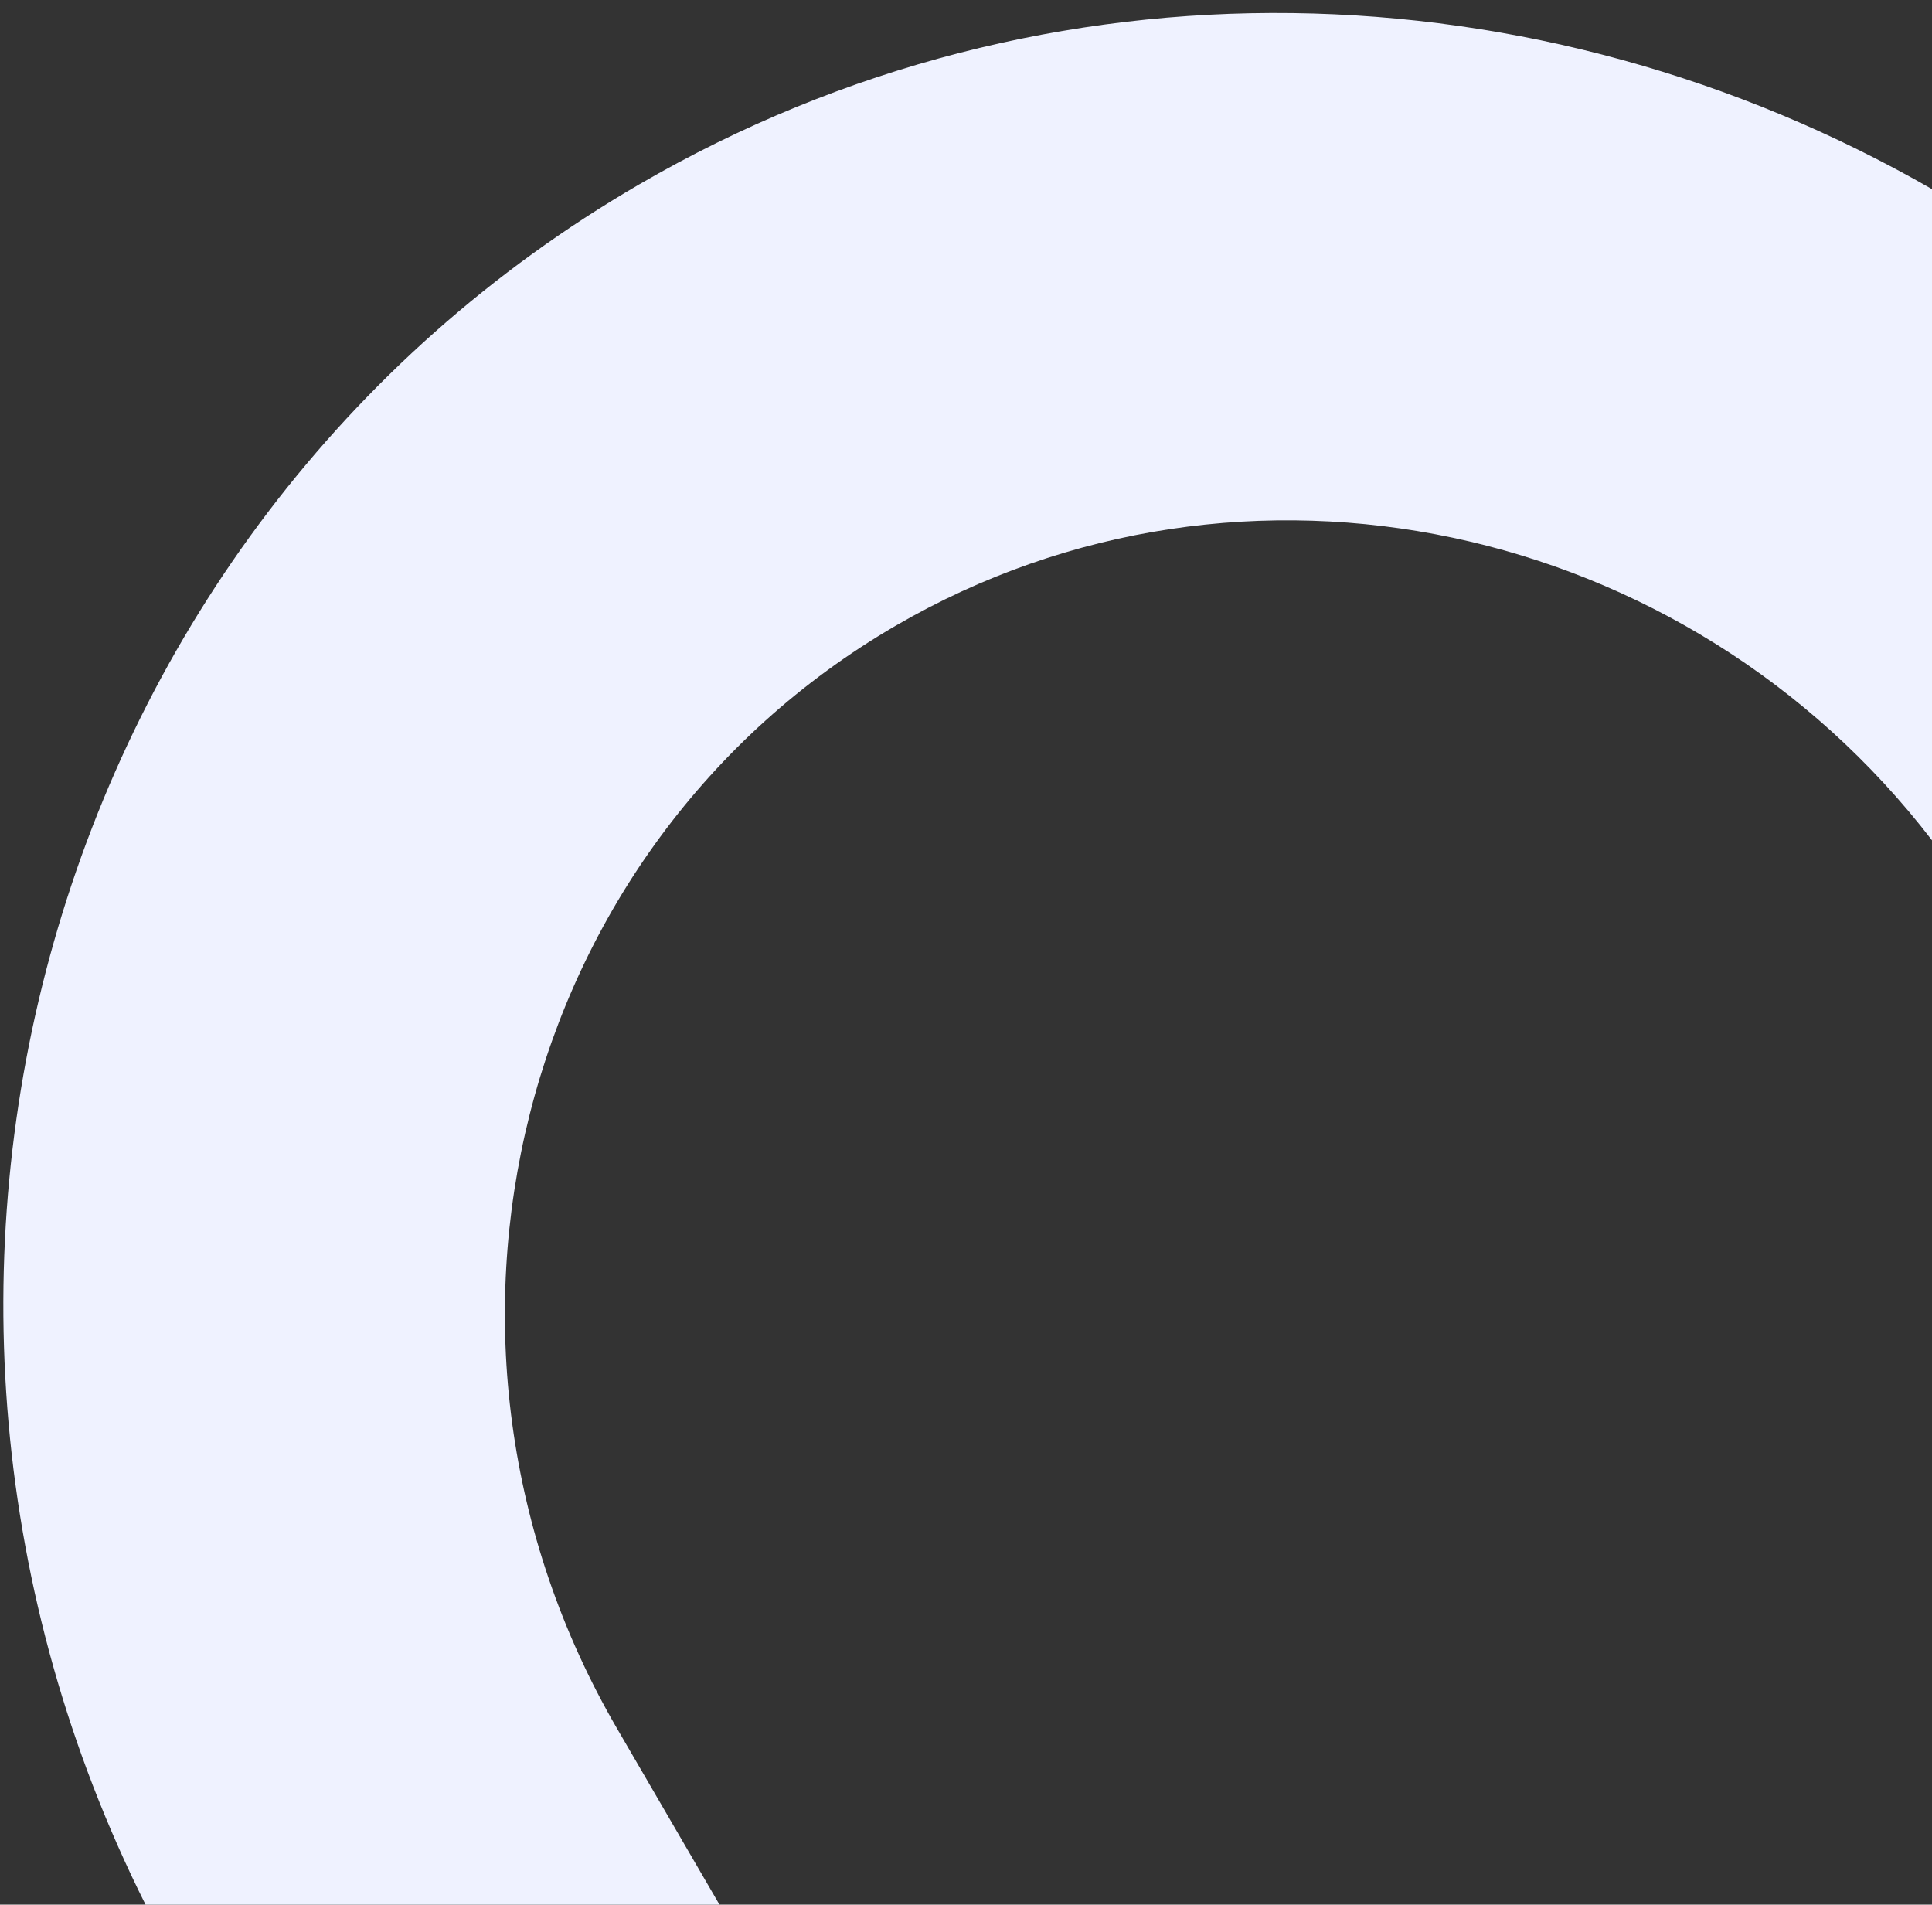
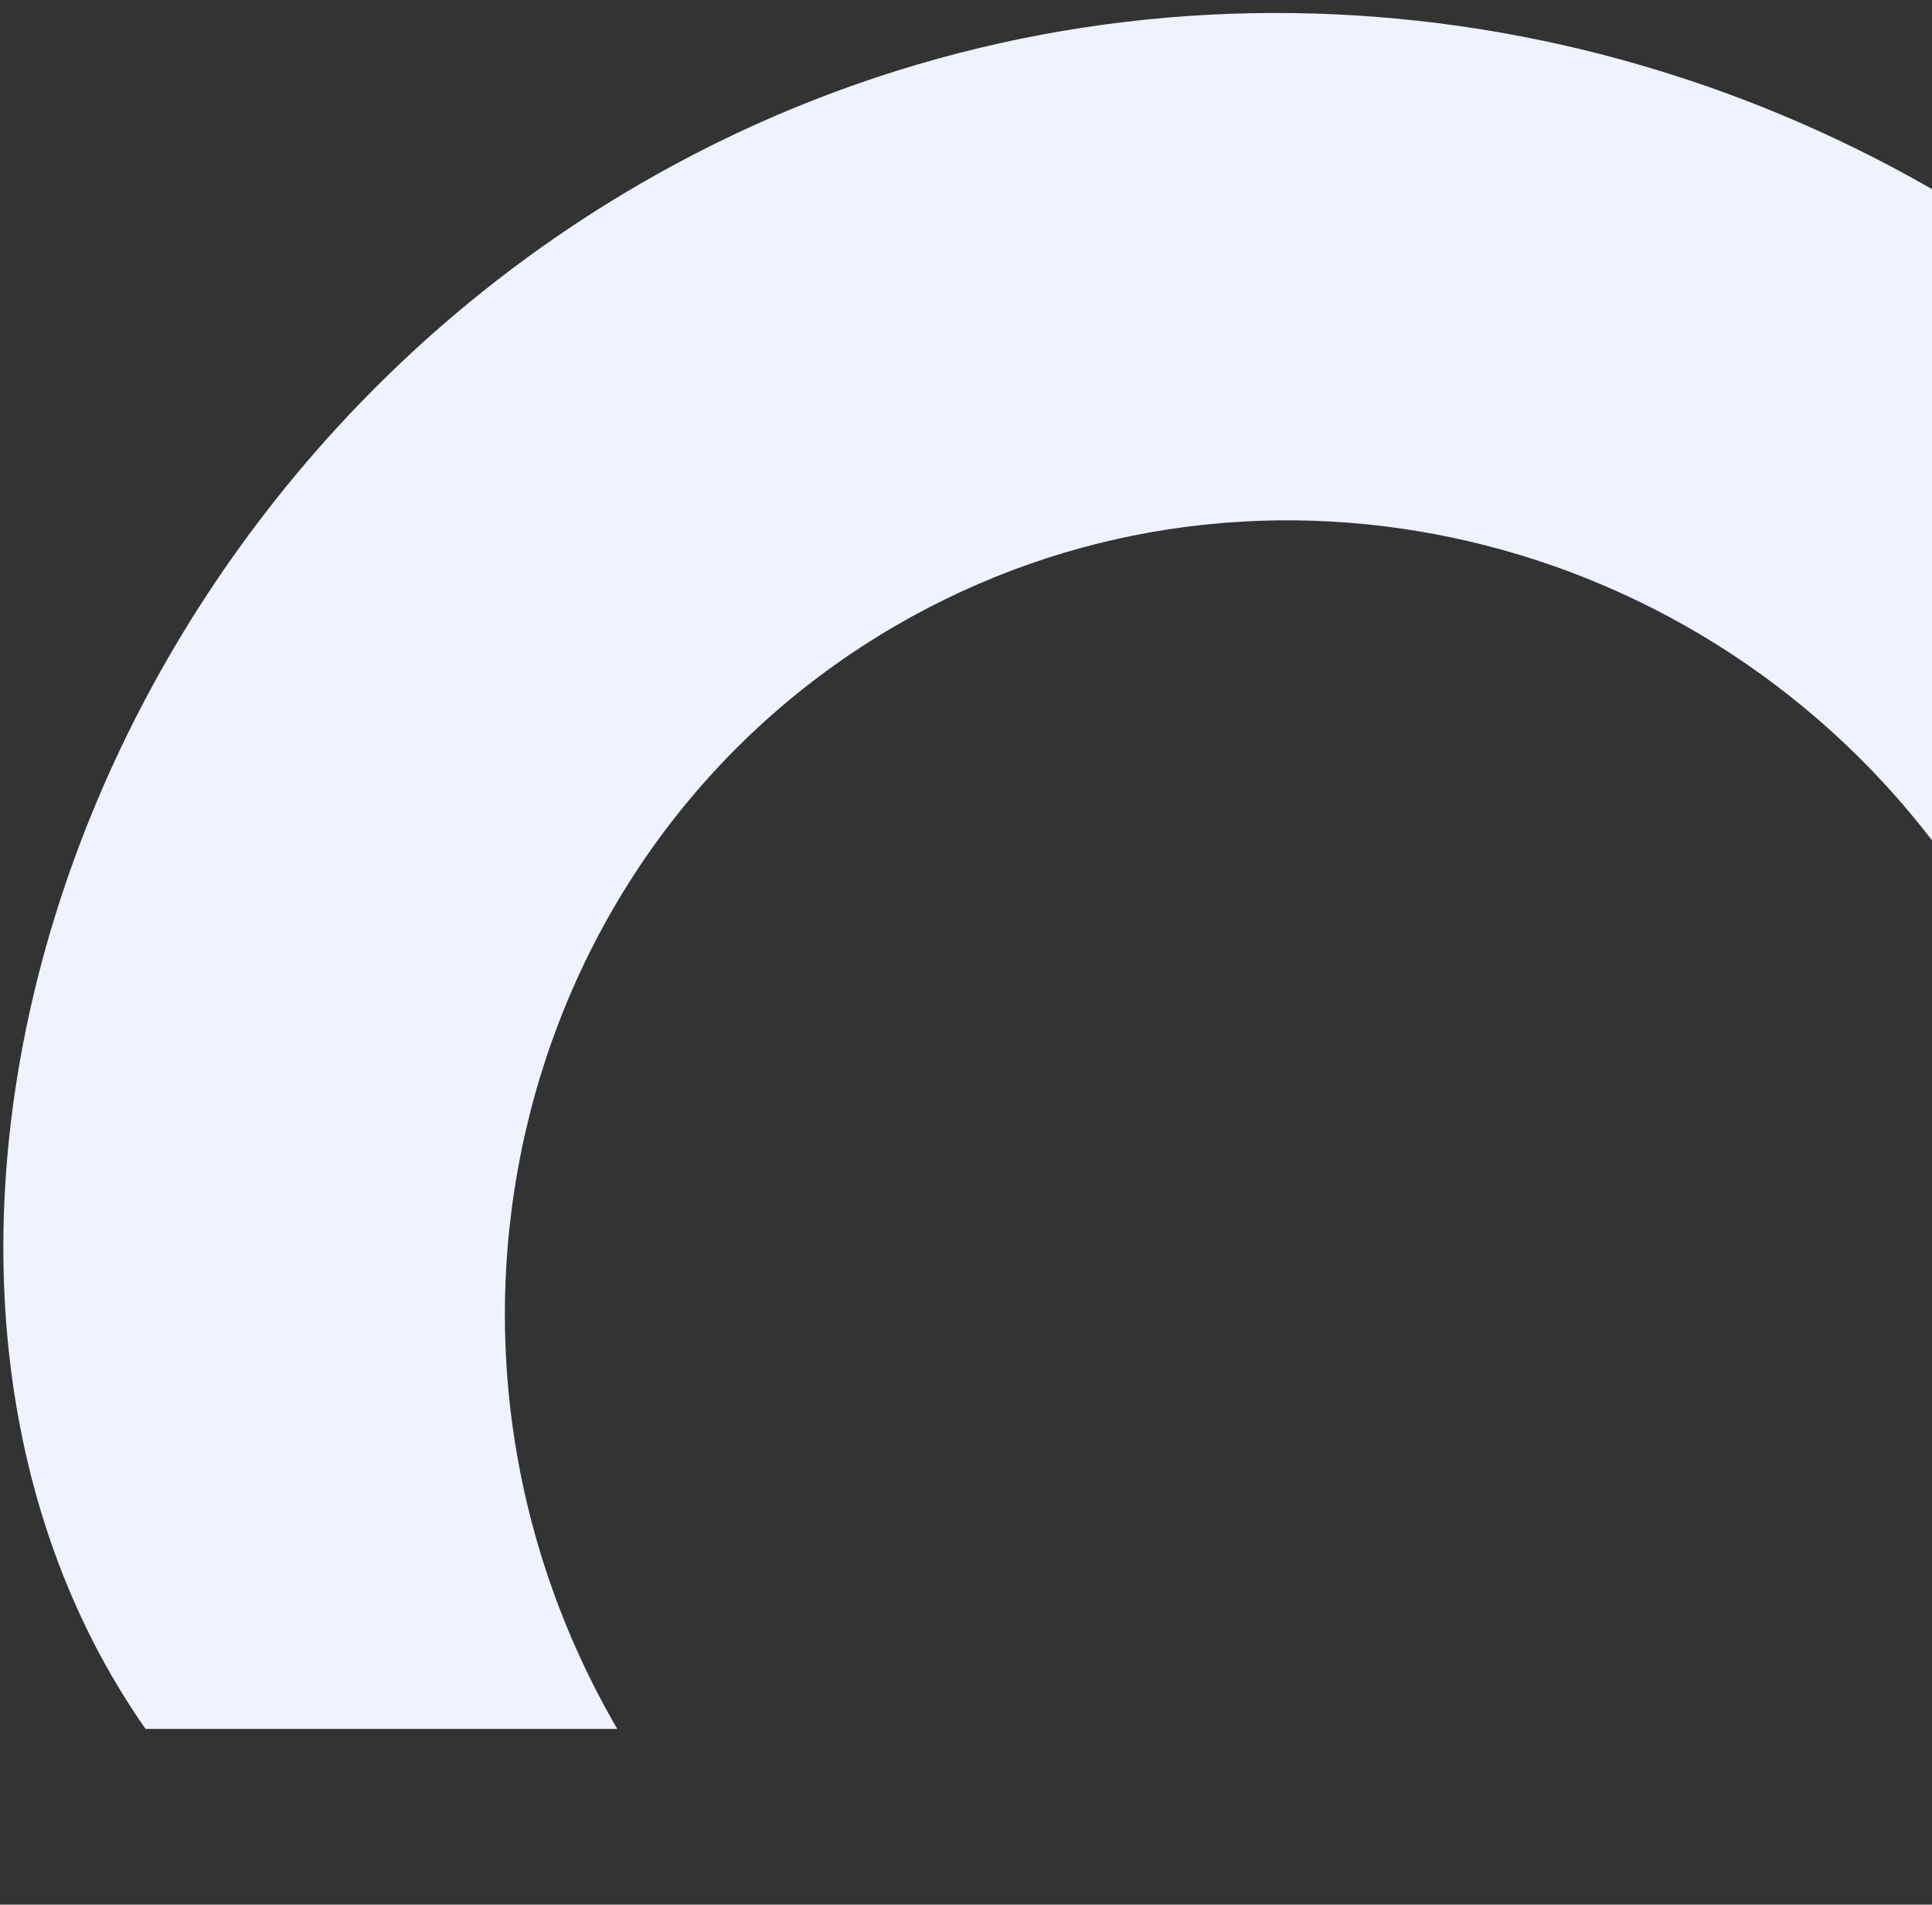
<svg xmlns="http://www.w3.org/2000/svg" width="141" height="139" viewBox="0 0 141 139" fill="none">
  <rect x="0" y="0" width="141" height="139" fill="#333333" stroke="none" />
-   <path fill-rule="evenodd" clip-rule="evenodd" d="M45.048 126.174L52.508 138.999H10.621C-11.99 93.866 3.392 38.618 46.623 13.473C76.562 -3.94 112.447 -2.605 141 13.802V61.324C123.147 38.087 90.773 30.888 65.352 45.674C37.693 61.761 28.586 97.87 45.048 126.174Z" fill="#EFF2FF" />
+   <path fill-rule="evenodd" clip-rule="evenodd" d="M45.048 126.174H10.621C-11.99 93.866 3.392 38.618 46.623 13.473C76.562 -3.94 112.447 -2.605 141 13.802V61.324C123.147 38.087 90.773 30.888 65.352 45.674C37.693 61.761 28.586 97.87 45.048 126.174Z" fill="#EFF2FF" />
</svg>